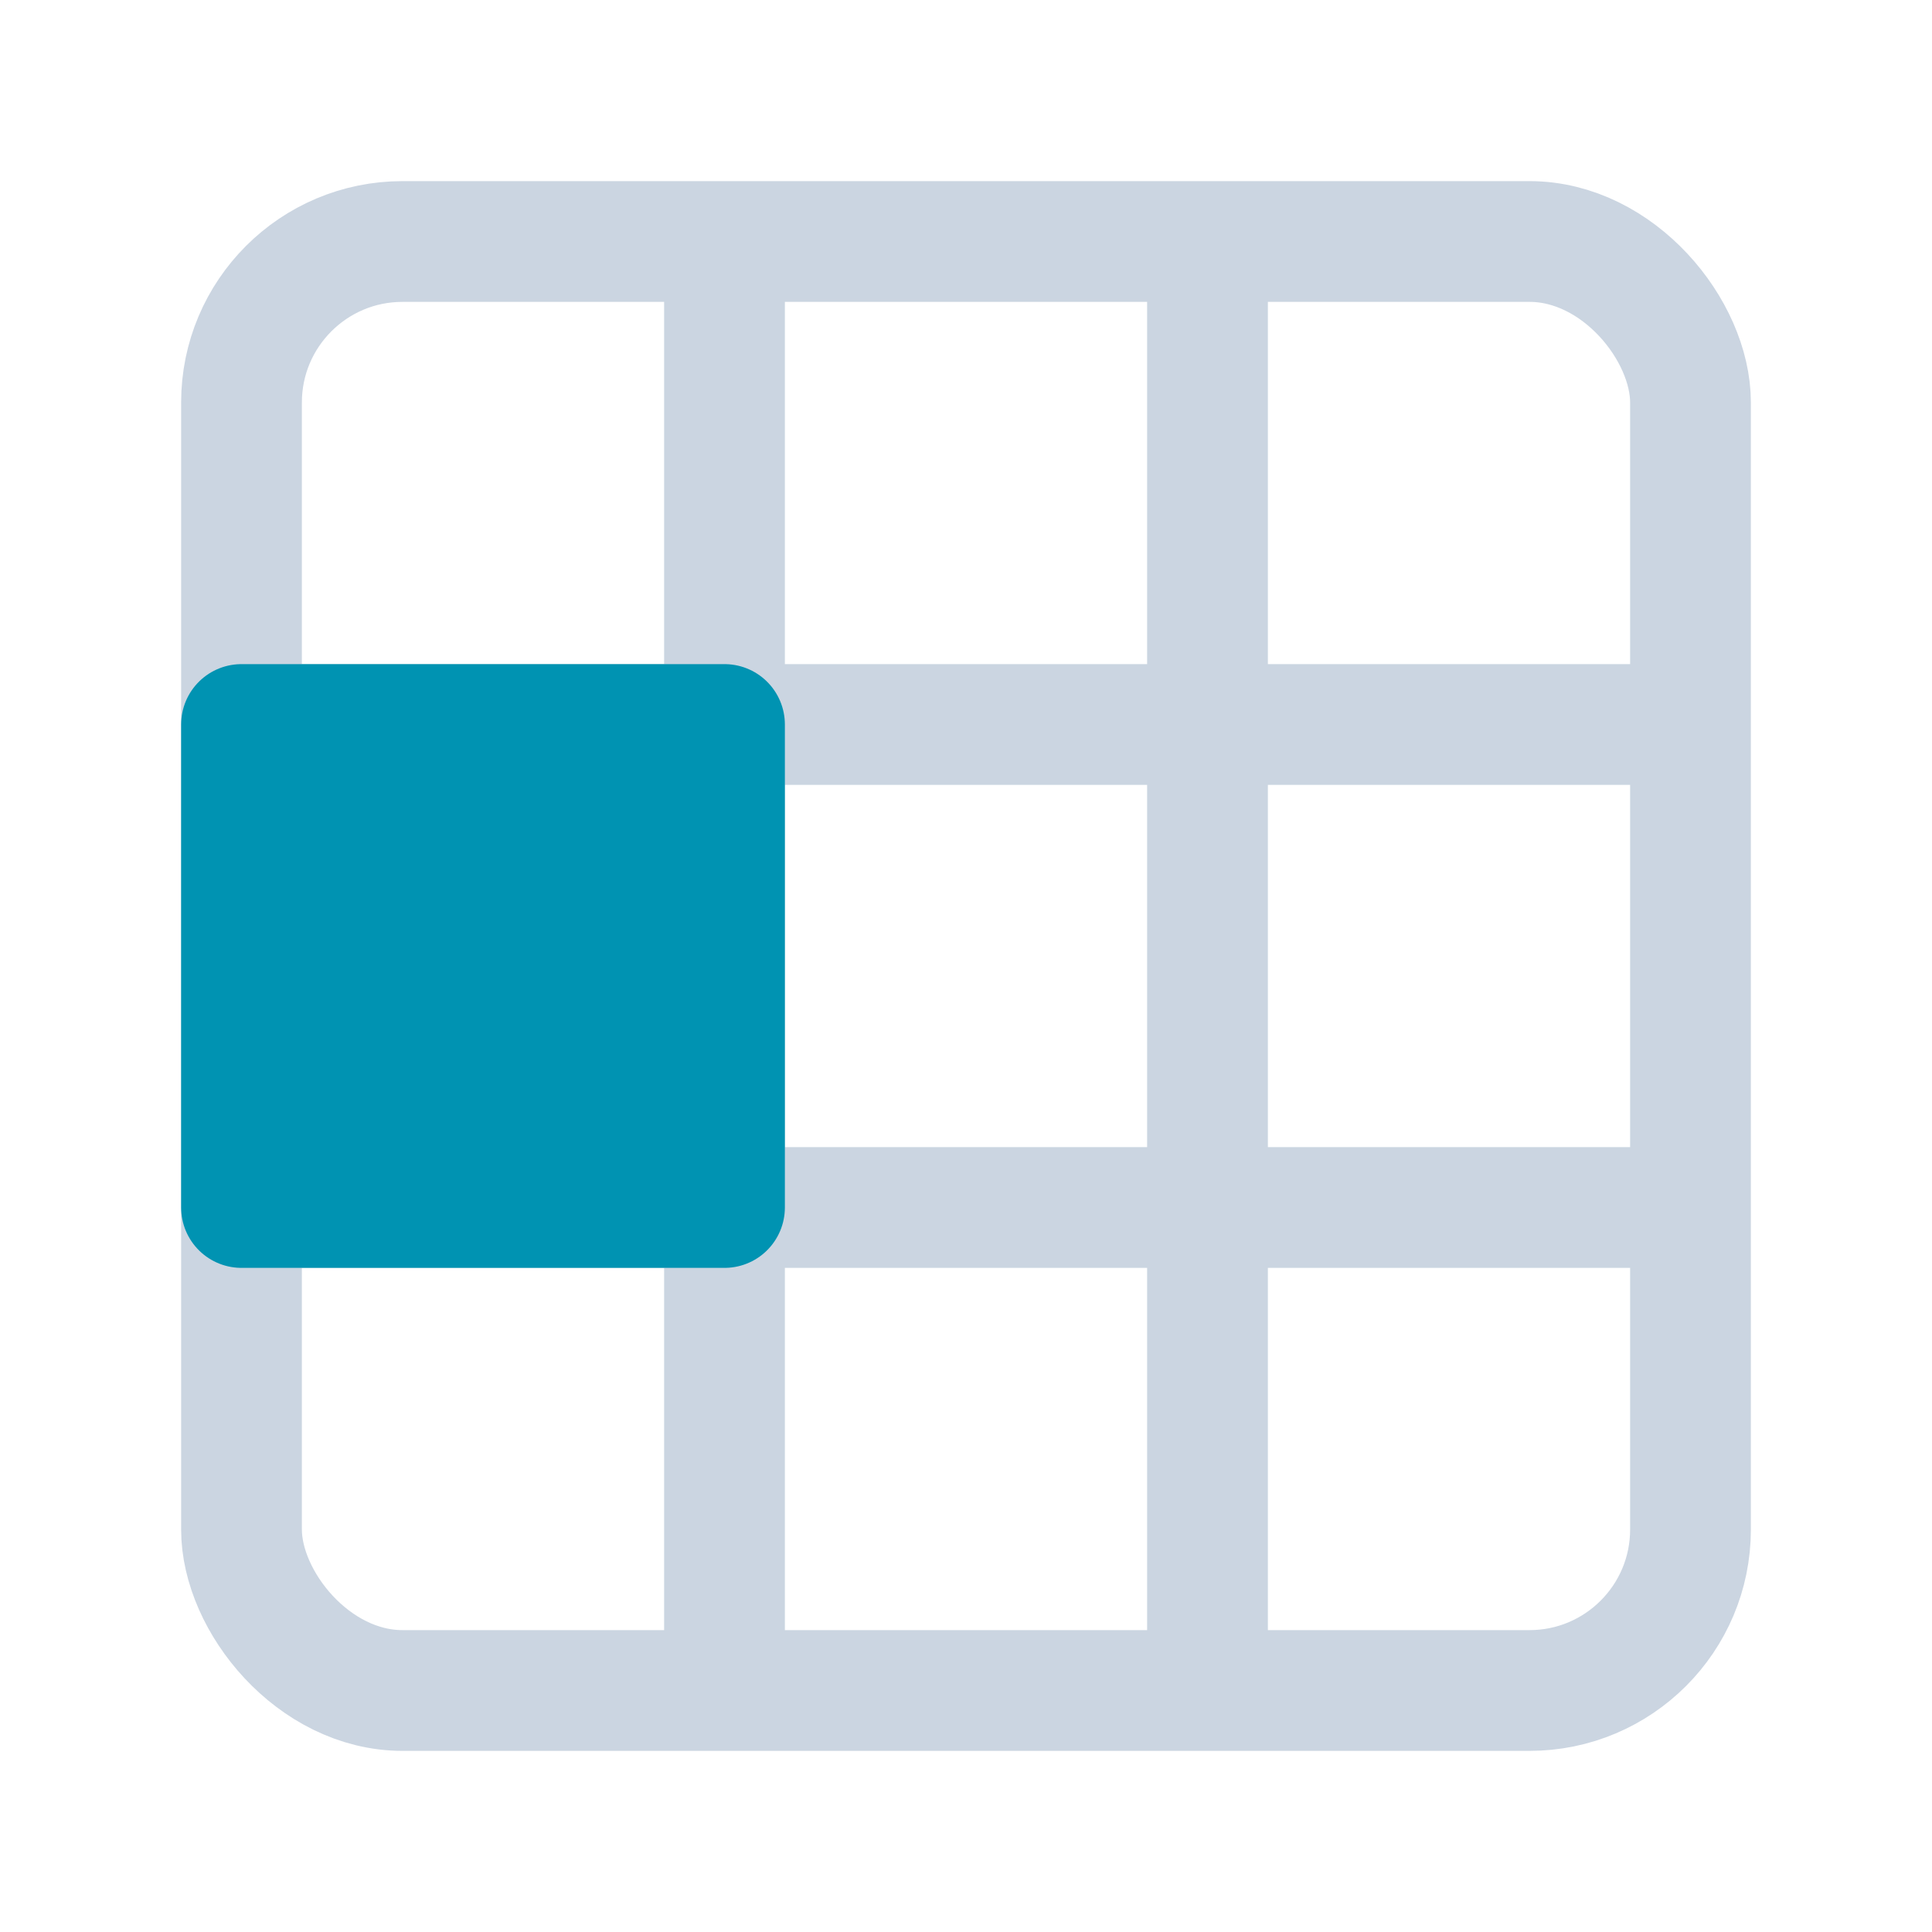
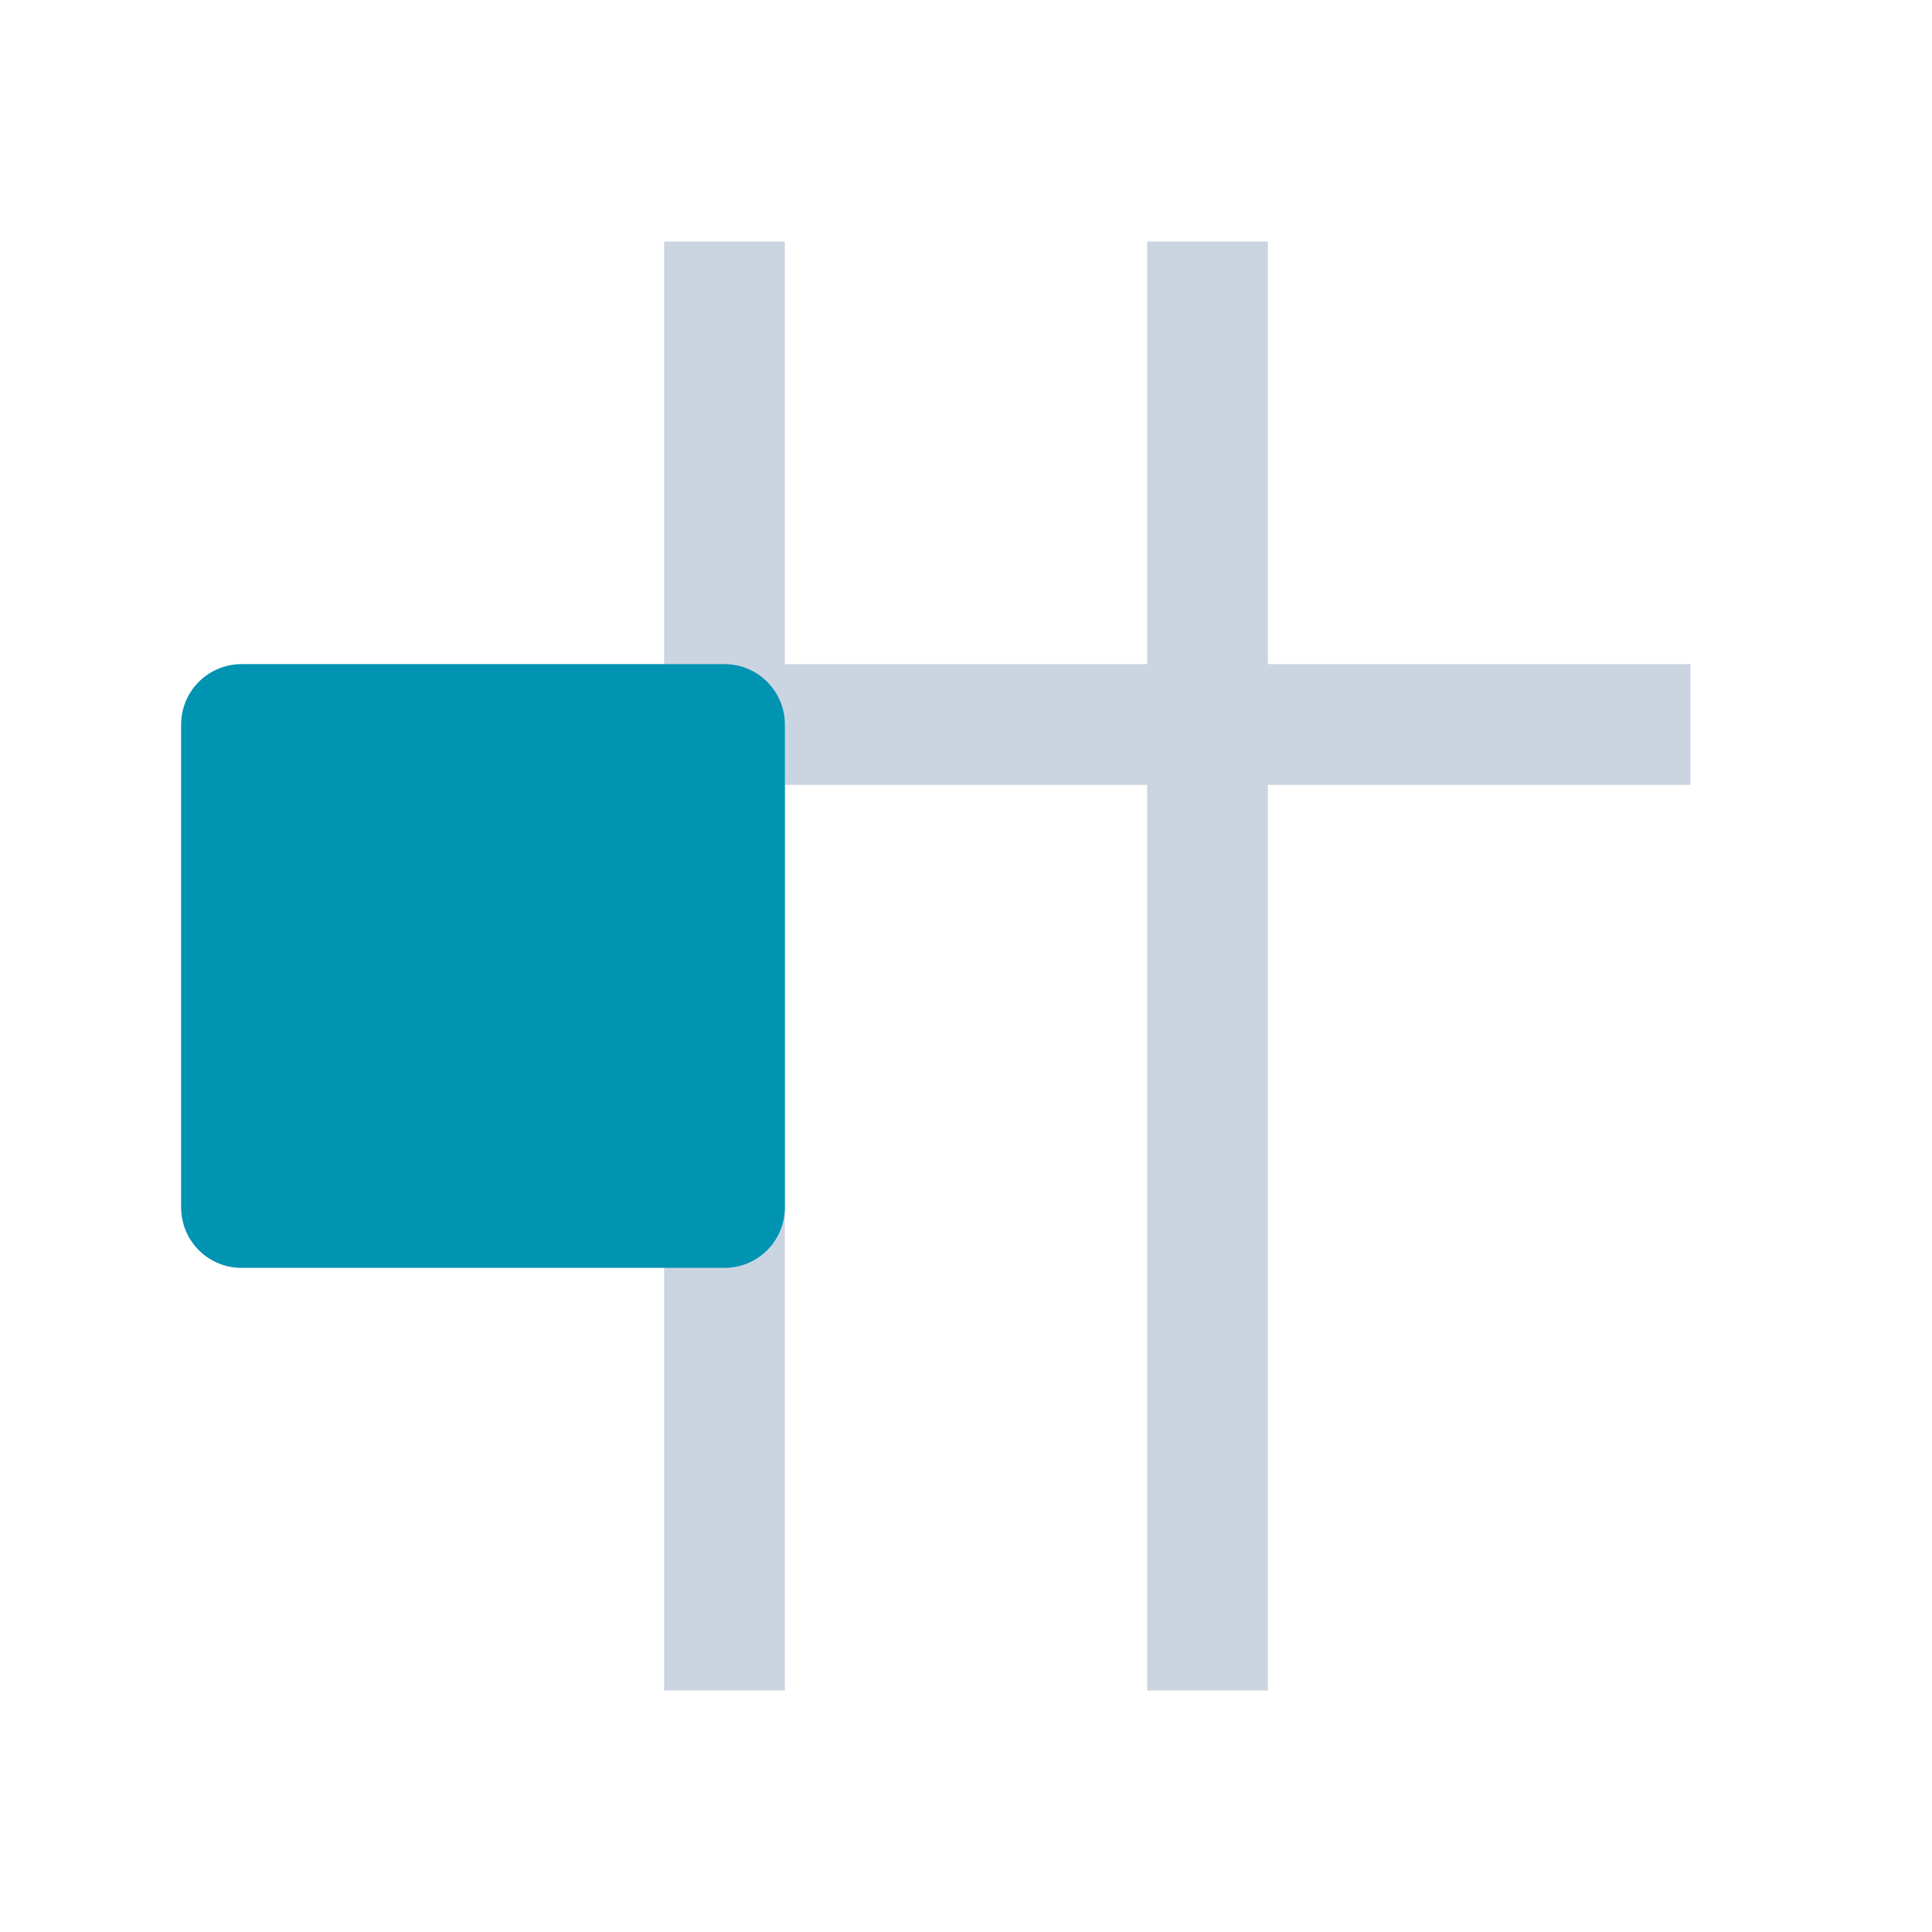
<svg xmlns="http://www.w3.org/2000/svg" width="32" height="32" viewBox="0 0 24 24">
-   <rect x="3" y="3" width="18" height="18" rx="2" ry="2" fill="none" stroke="#CBD5E1" stroke-width="1.5" stroke-linecap="round" stroke-linejoin="round" />
  <line x1="3" y1="9" x2="21" y2="9" stroke="#CBD5E1" stroke-width="1.5" />
-   <line x1="3" y1="15" x2="21" y2="15" stroke="#CBD5E1" stroke-width="1.5" />
  <line x1="9" y1="3" x2="9" y2="21" stroke="#CBD5E1" stroke-width="1.5" />
  <line x1="15" y1="3" x2="15" y2="21" stroke="#CBD5E1" stroke-width="1.5" />
  <path d="M 9 9 L 3 9 V 15 L 9 15 V 9 Z" fill="#0093B2" stroke="#0093B2" stroke-width="1.5" stroke-linejoin="round" />
</svg>